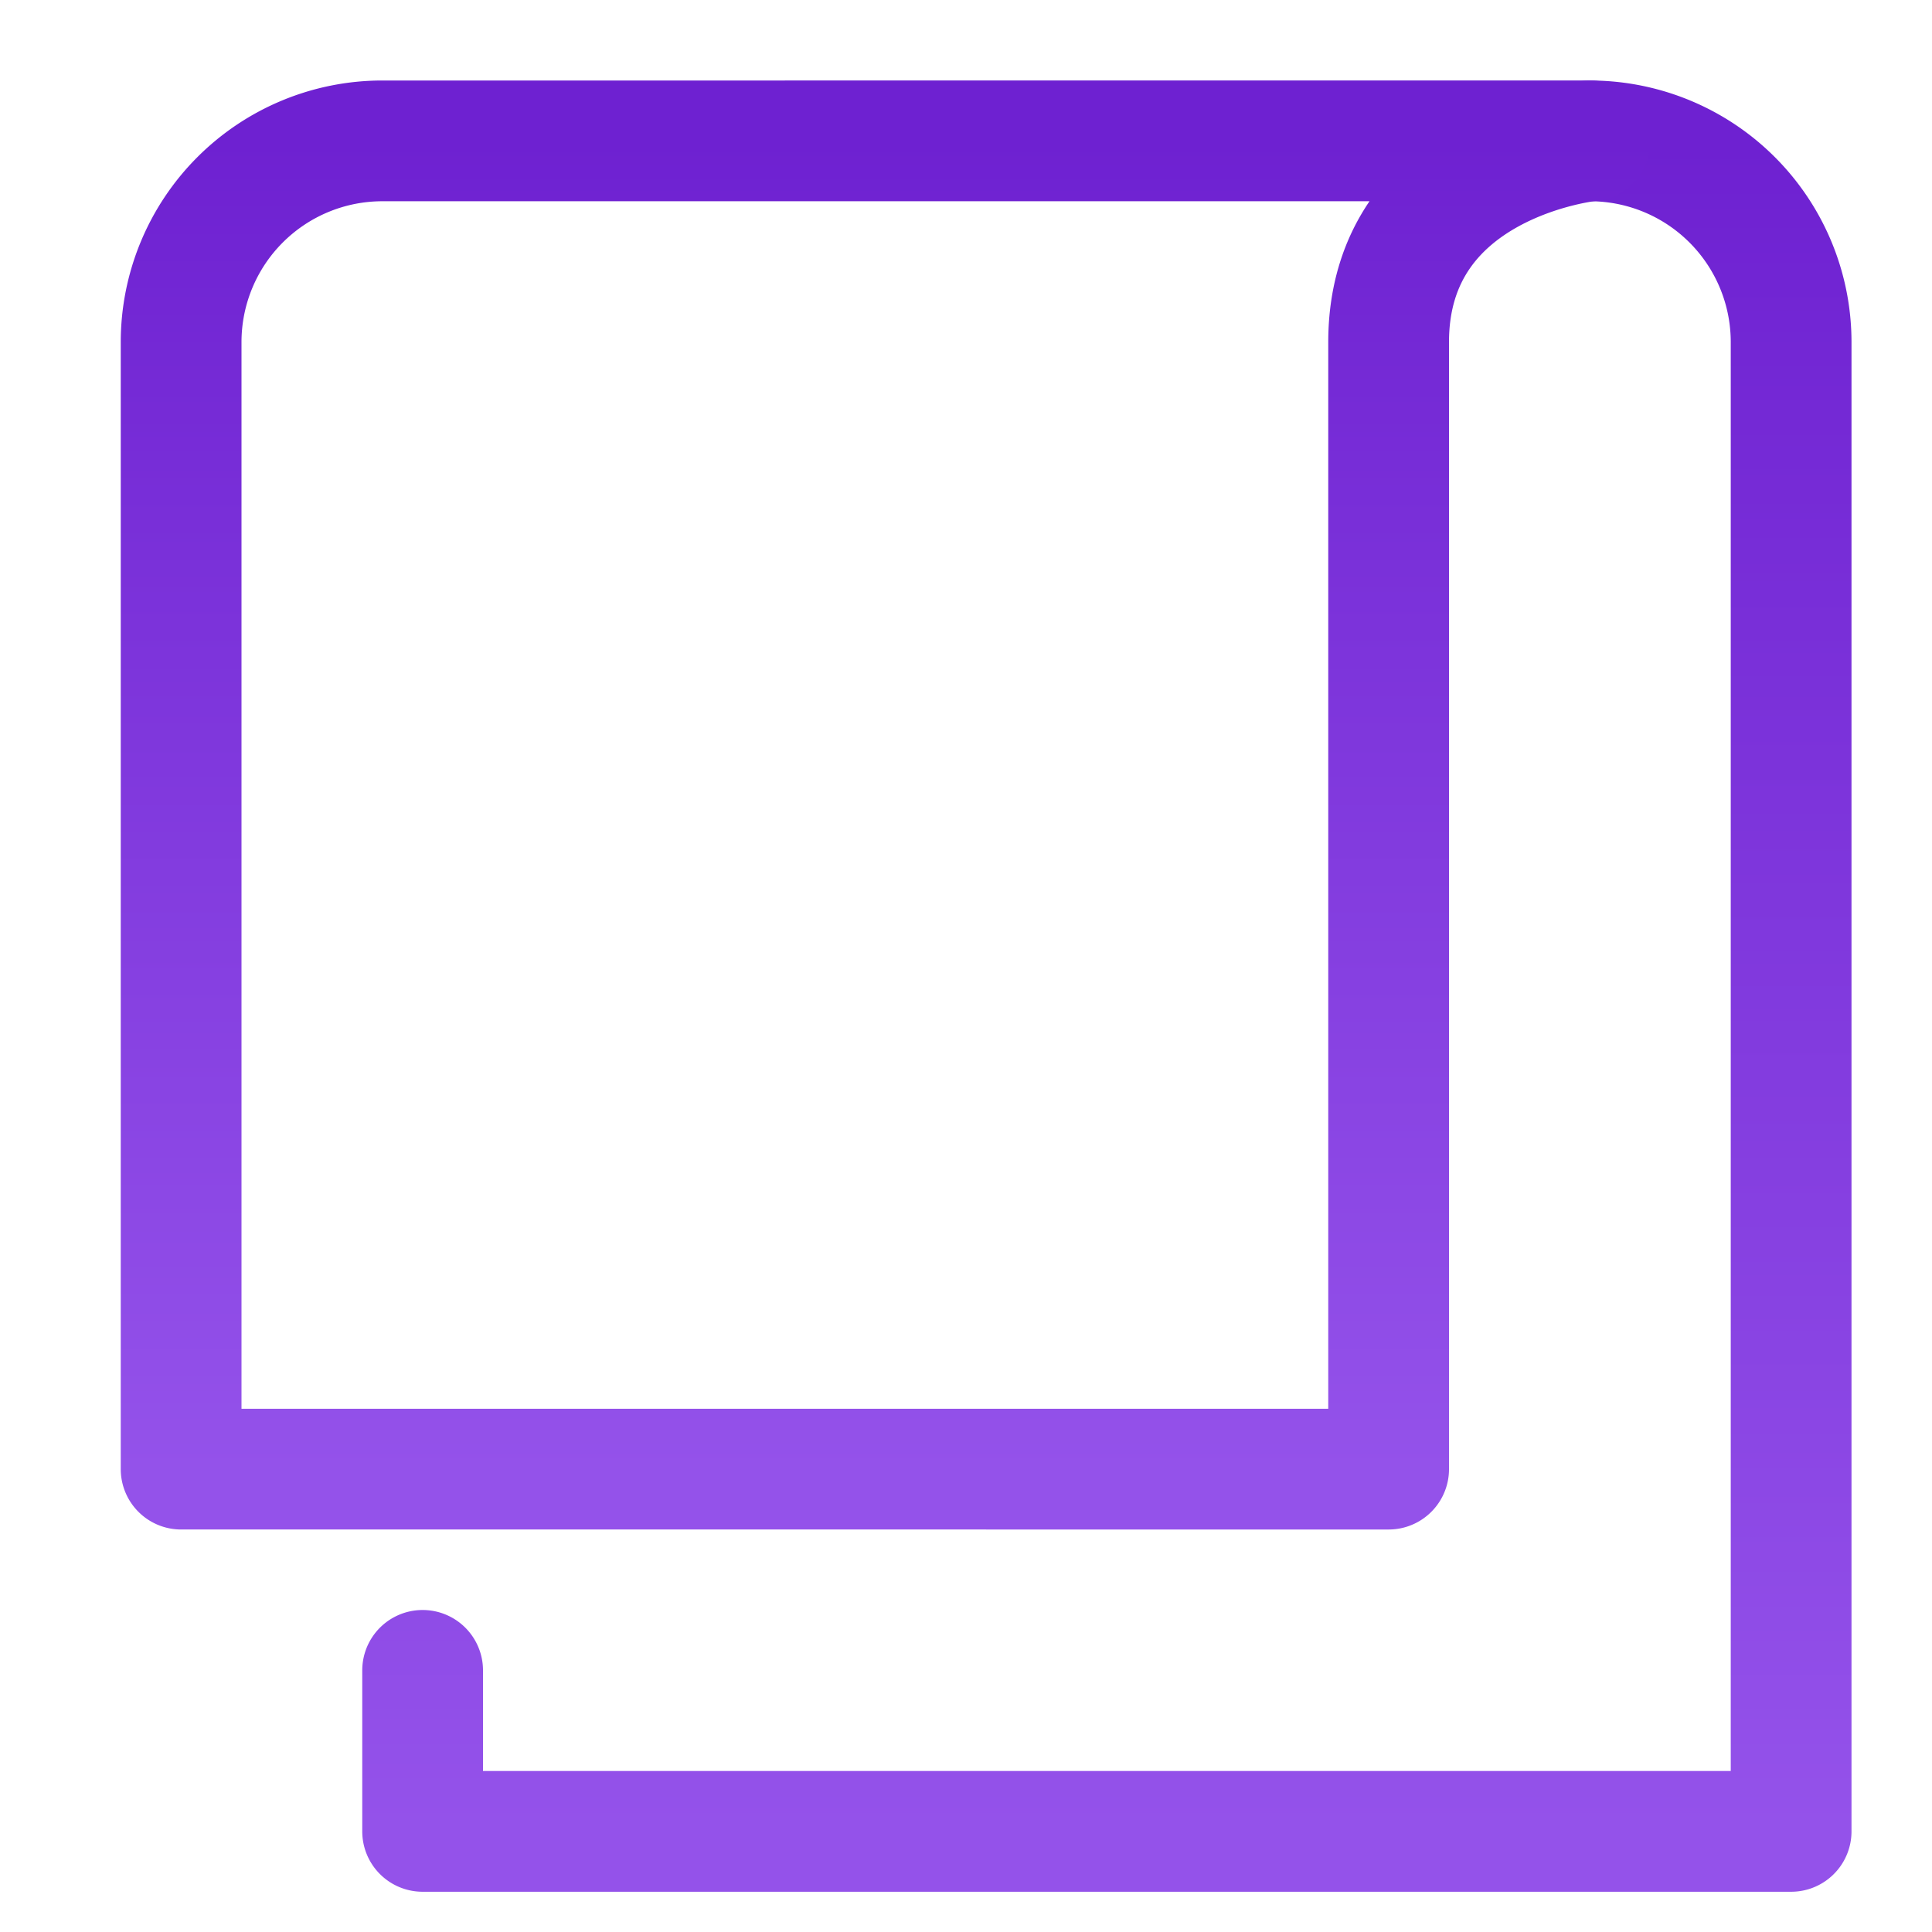
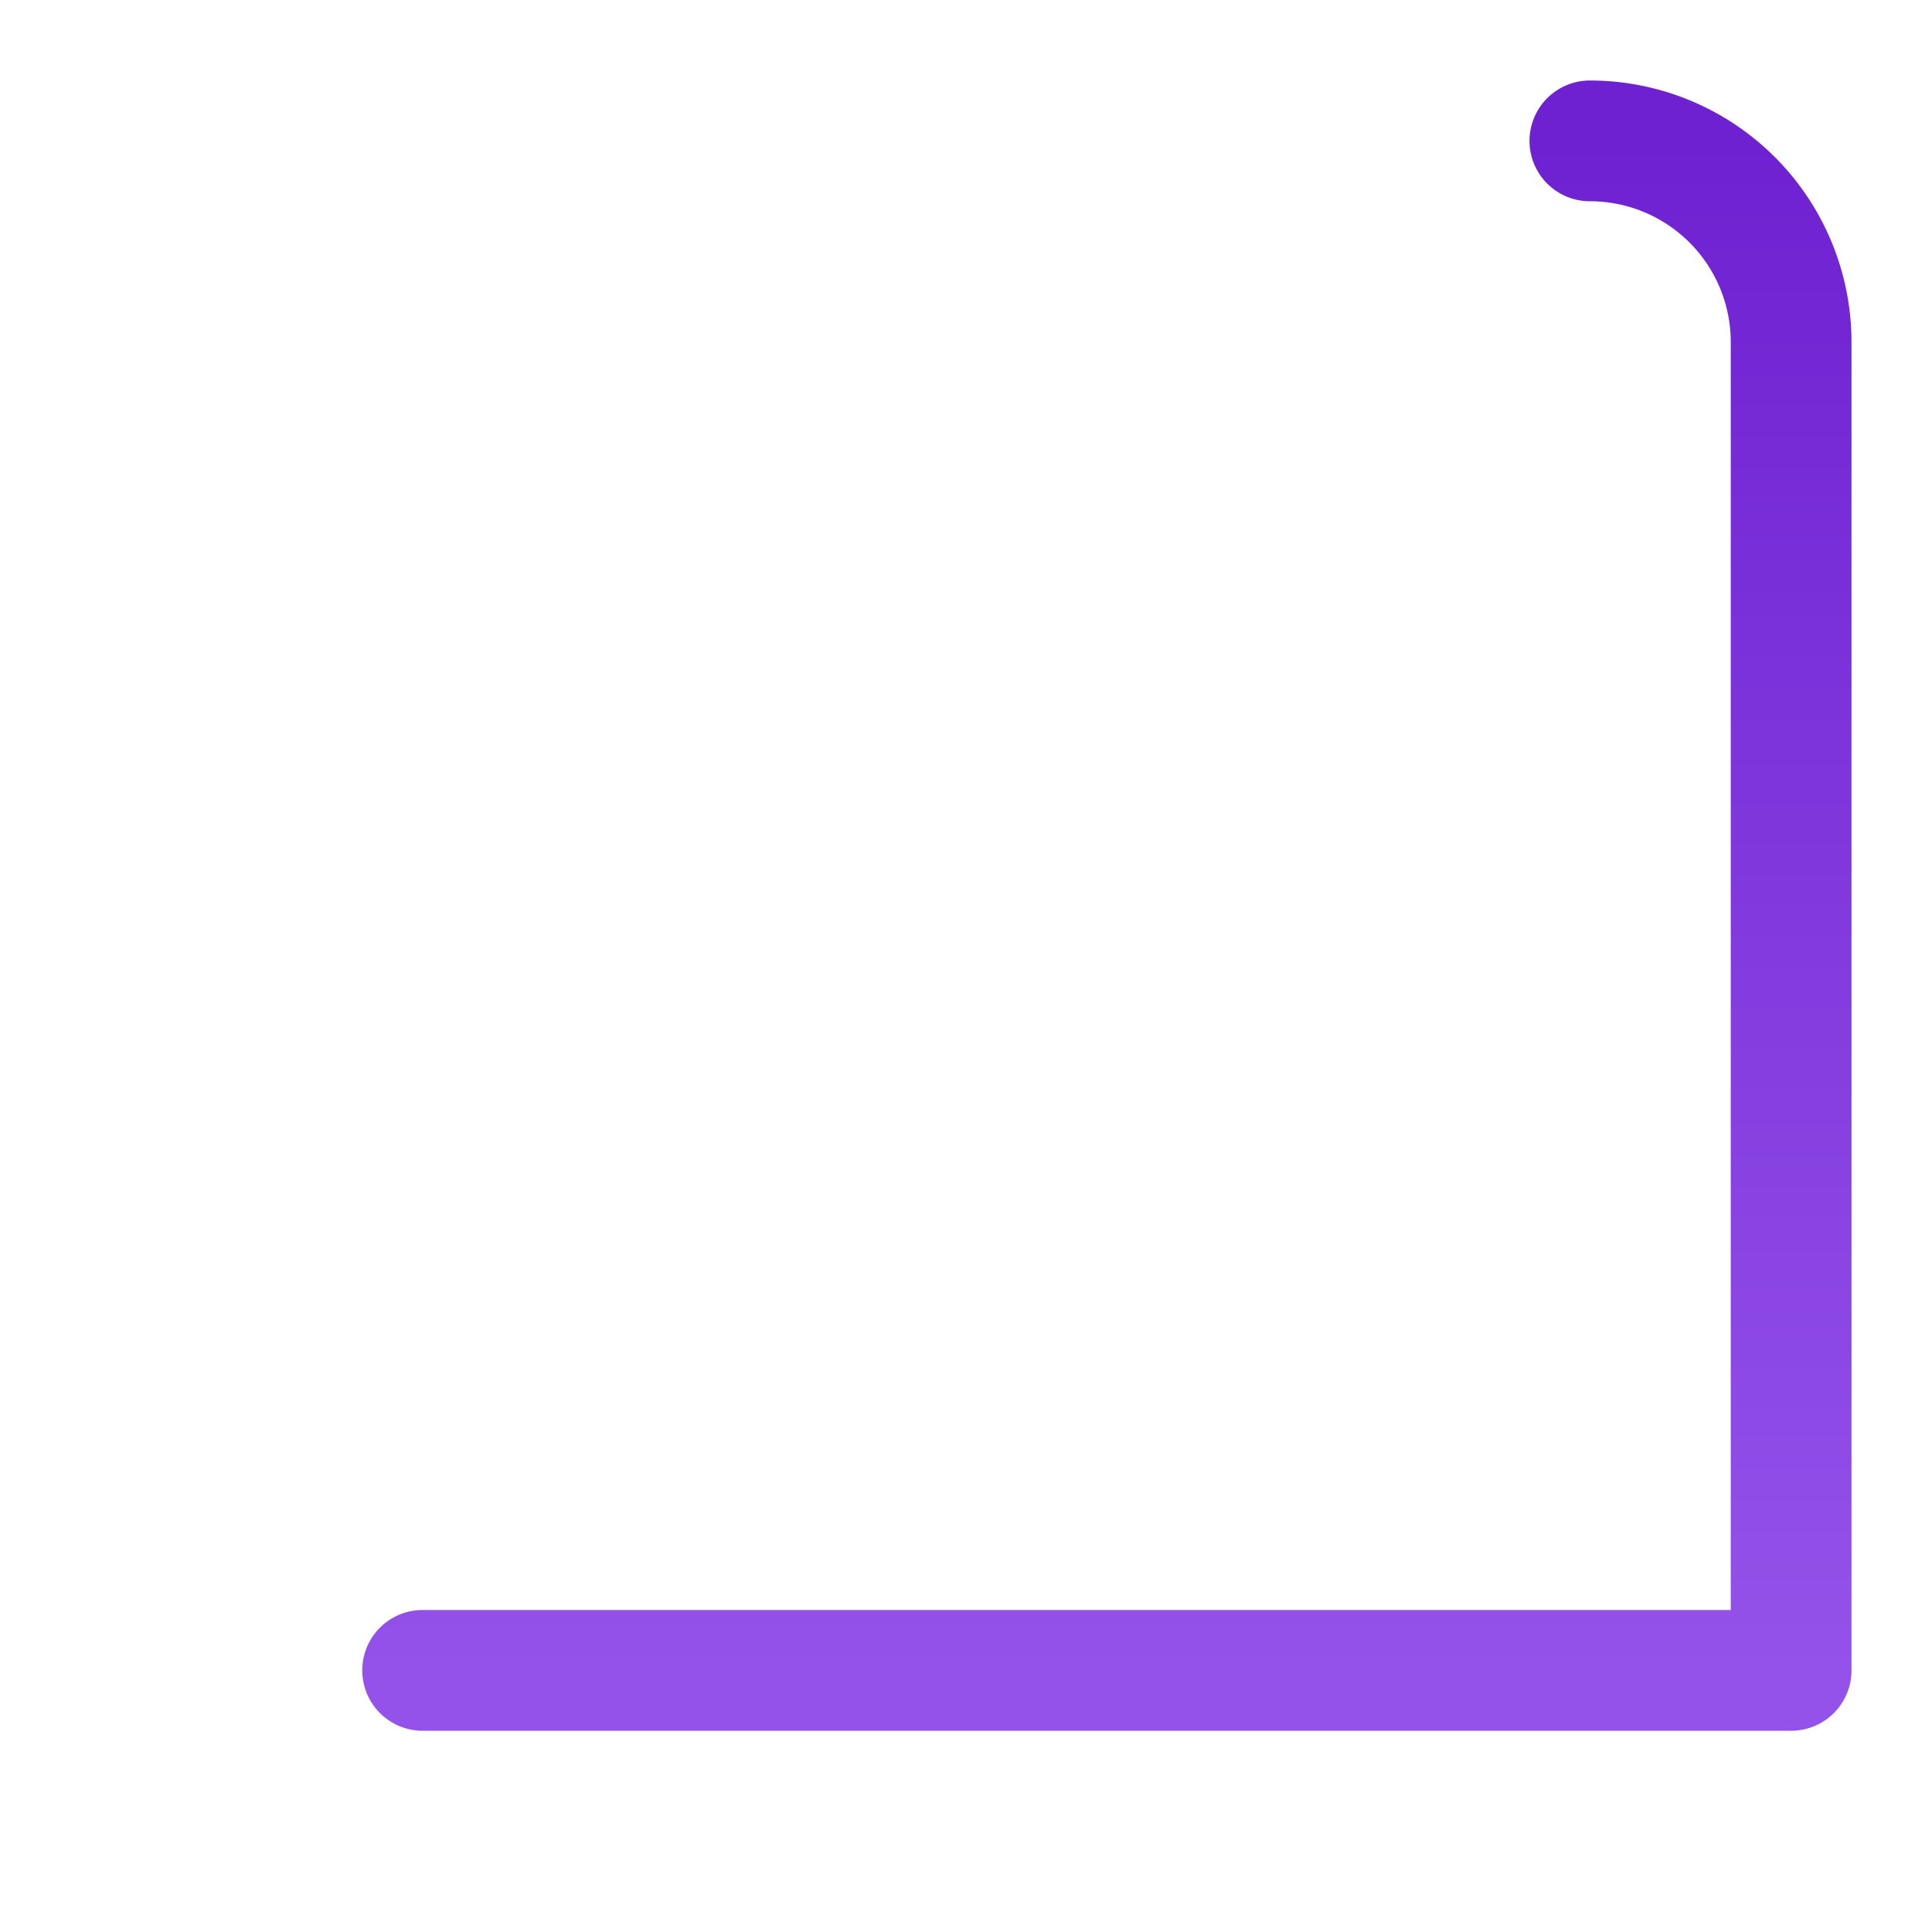
<svg xmlns="http://www.w3.org/2000/svg" width="48" height="48">
  <defs>
    <linearGradient id="gradient-purple" x1="0%" x2="0%" y1="0%" y2="100%">
      <stop offset="0%" stop-color="#6E21D1" />
      <stop offset="100%" stop-color="#9452EA" />
    </linearGradient>
  </defs>
  <g fill="none" stroke="url(#gradient-purple)" stroke-linecap="round" stroke-linejoin="round" stroke-width="3" class="nc-icon-wrapper" transform="translate(.5 .5)">
-     <path d="M10 41v4h34V8a5 5 0 0 0-5-5" data-color="color-2" />
-     <path d="M34 36V8c0-4.5 5-5 5-5H9a5 5 0 0 0-5 5v28Z" />
+     <path d="M10 41h34V8a5 5 0 0 0-5-5" data-color="color-2" />
  </g>
</svg>